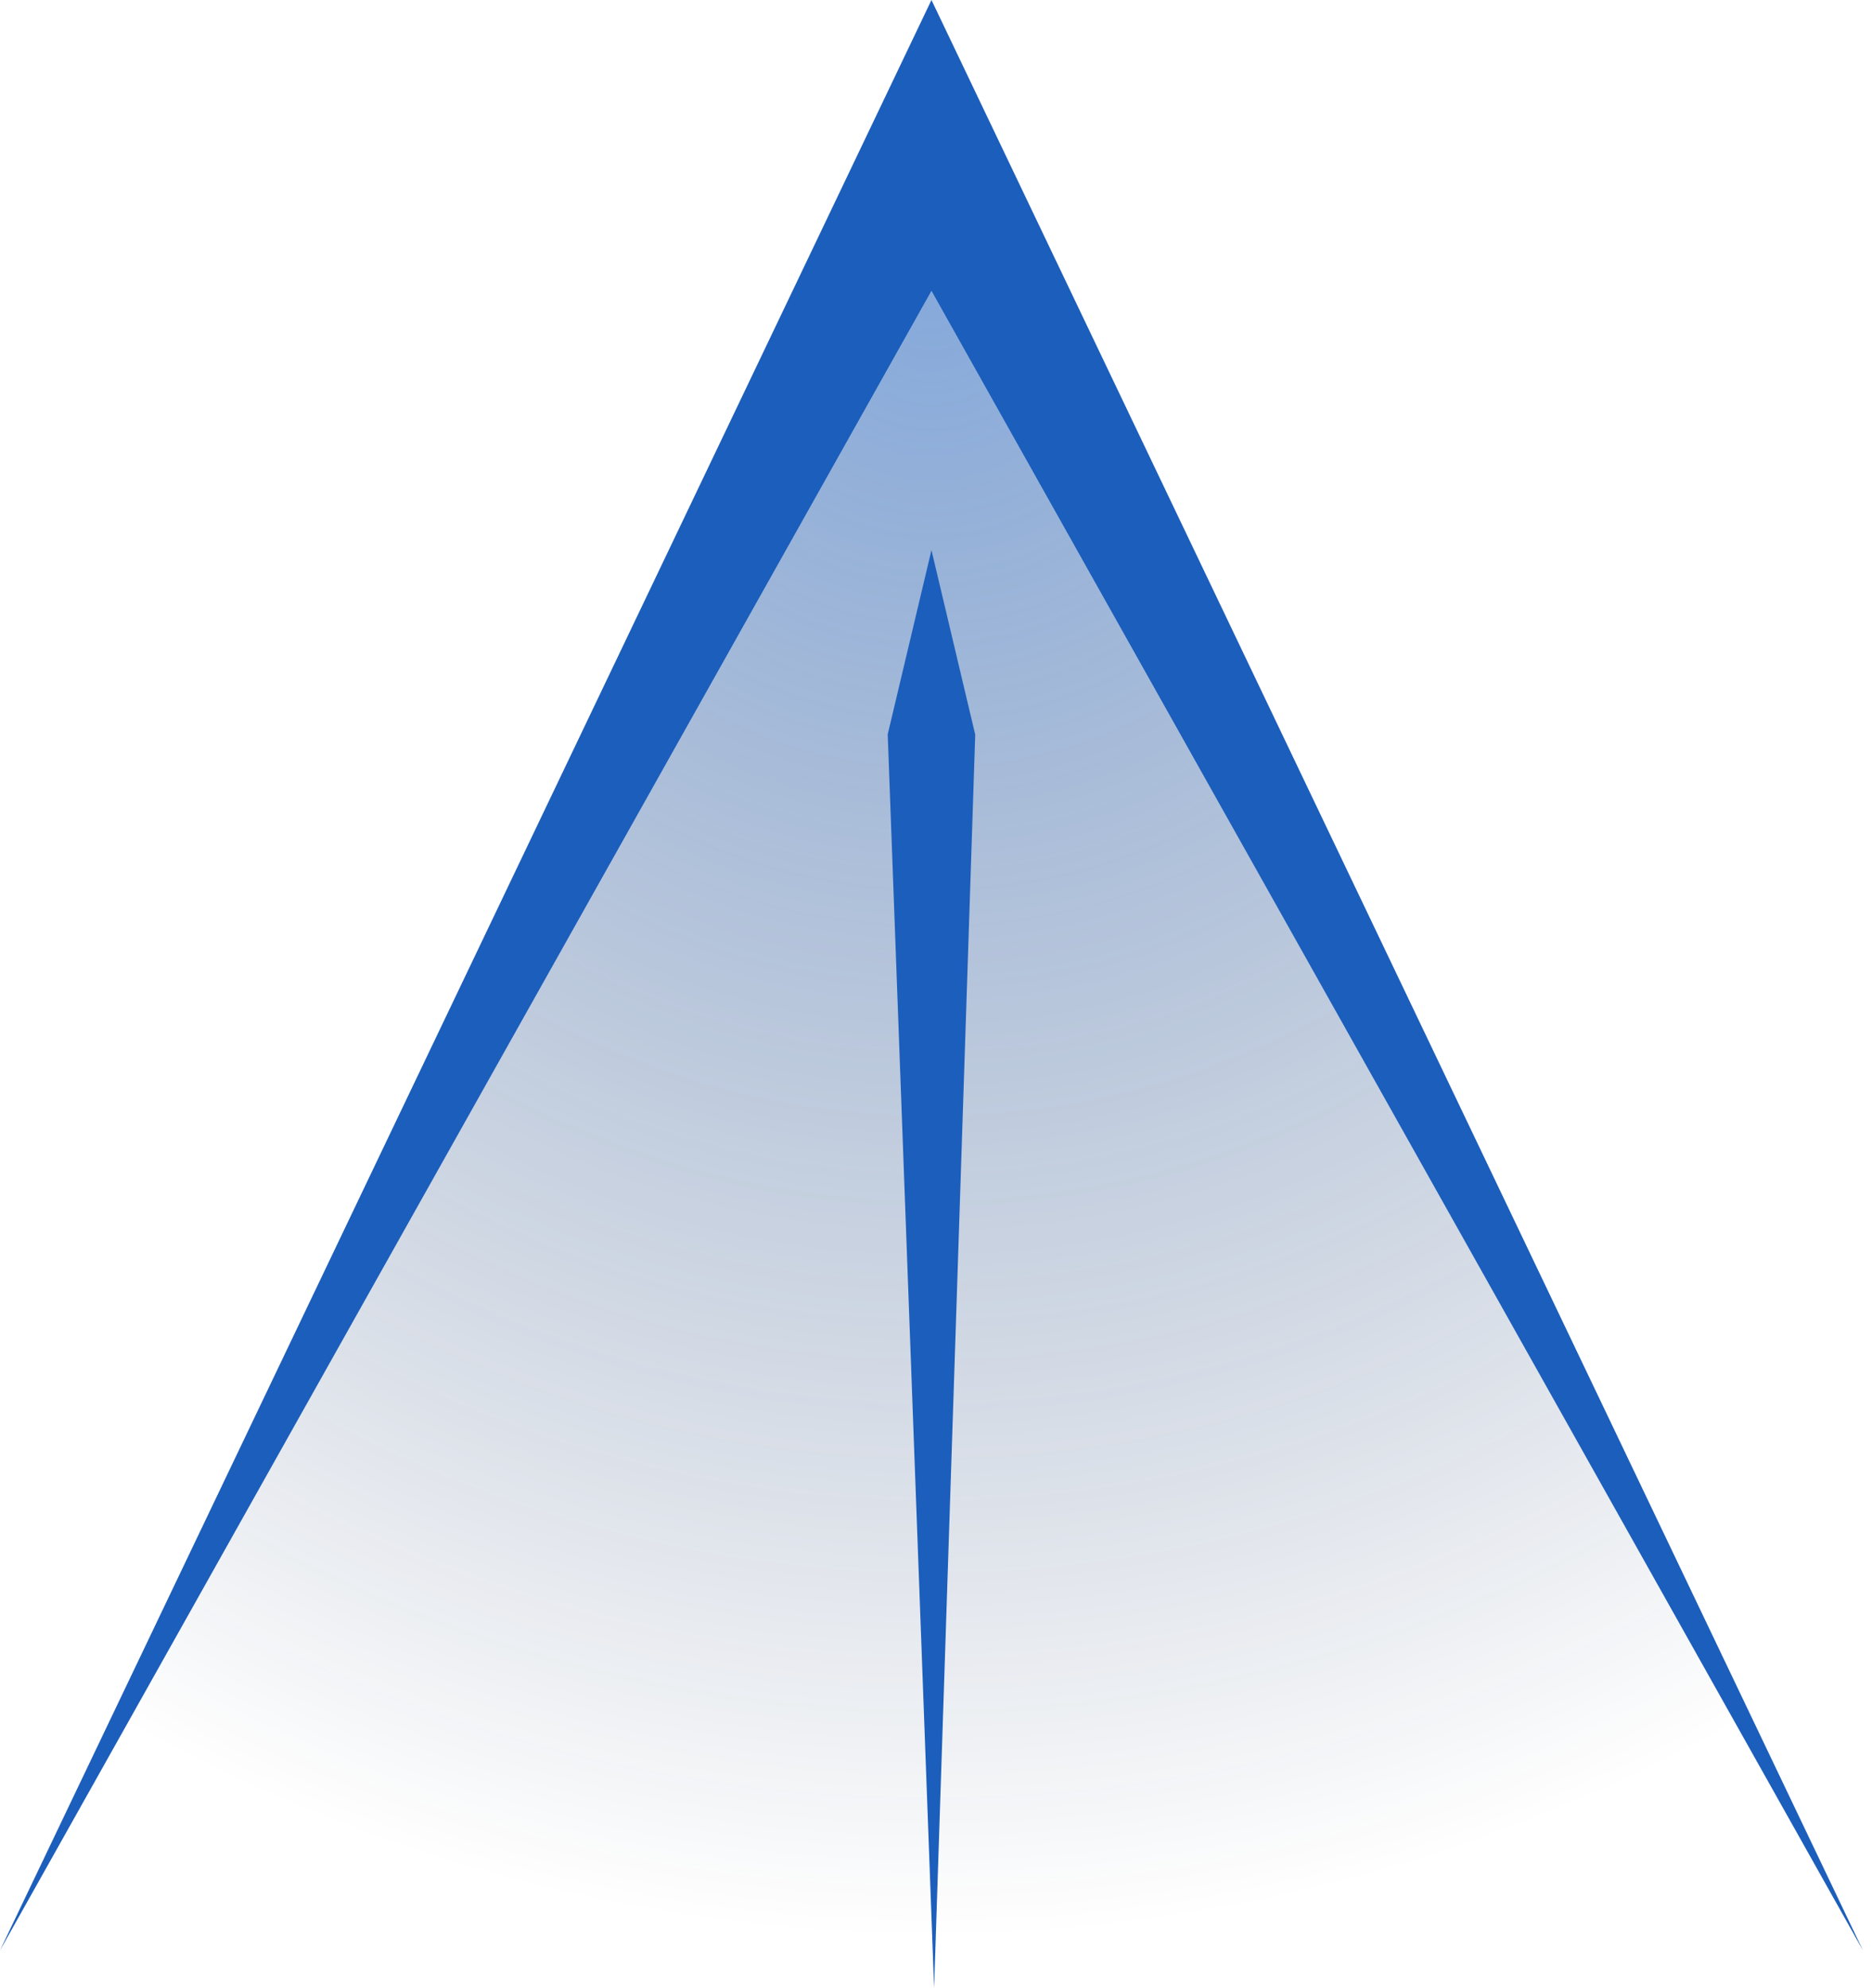
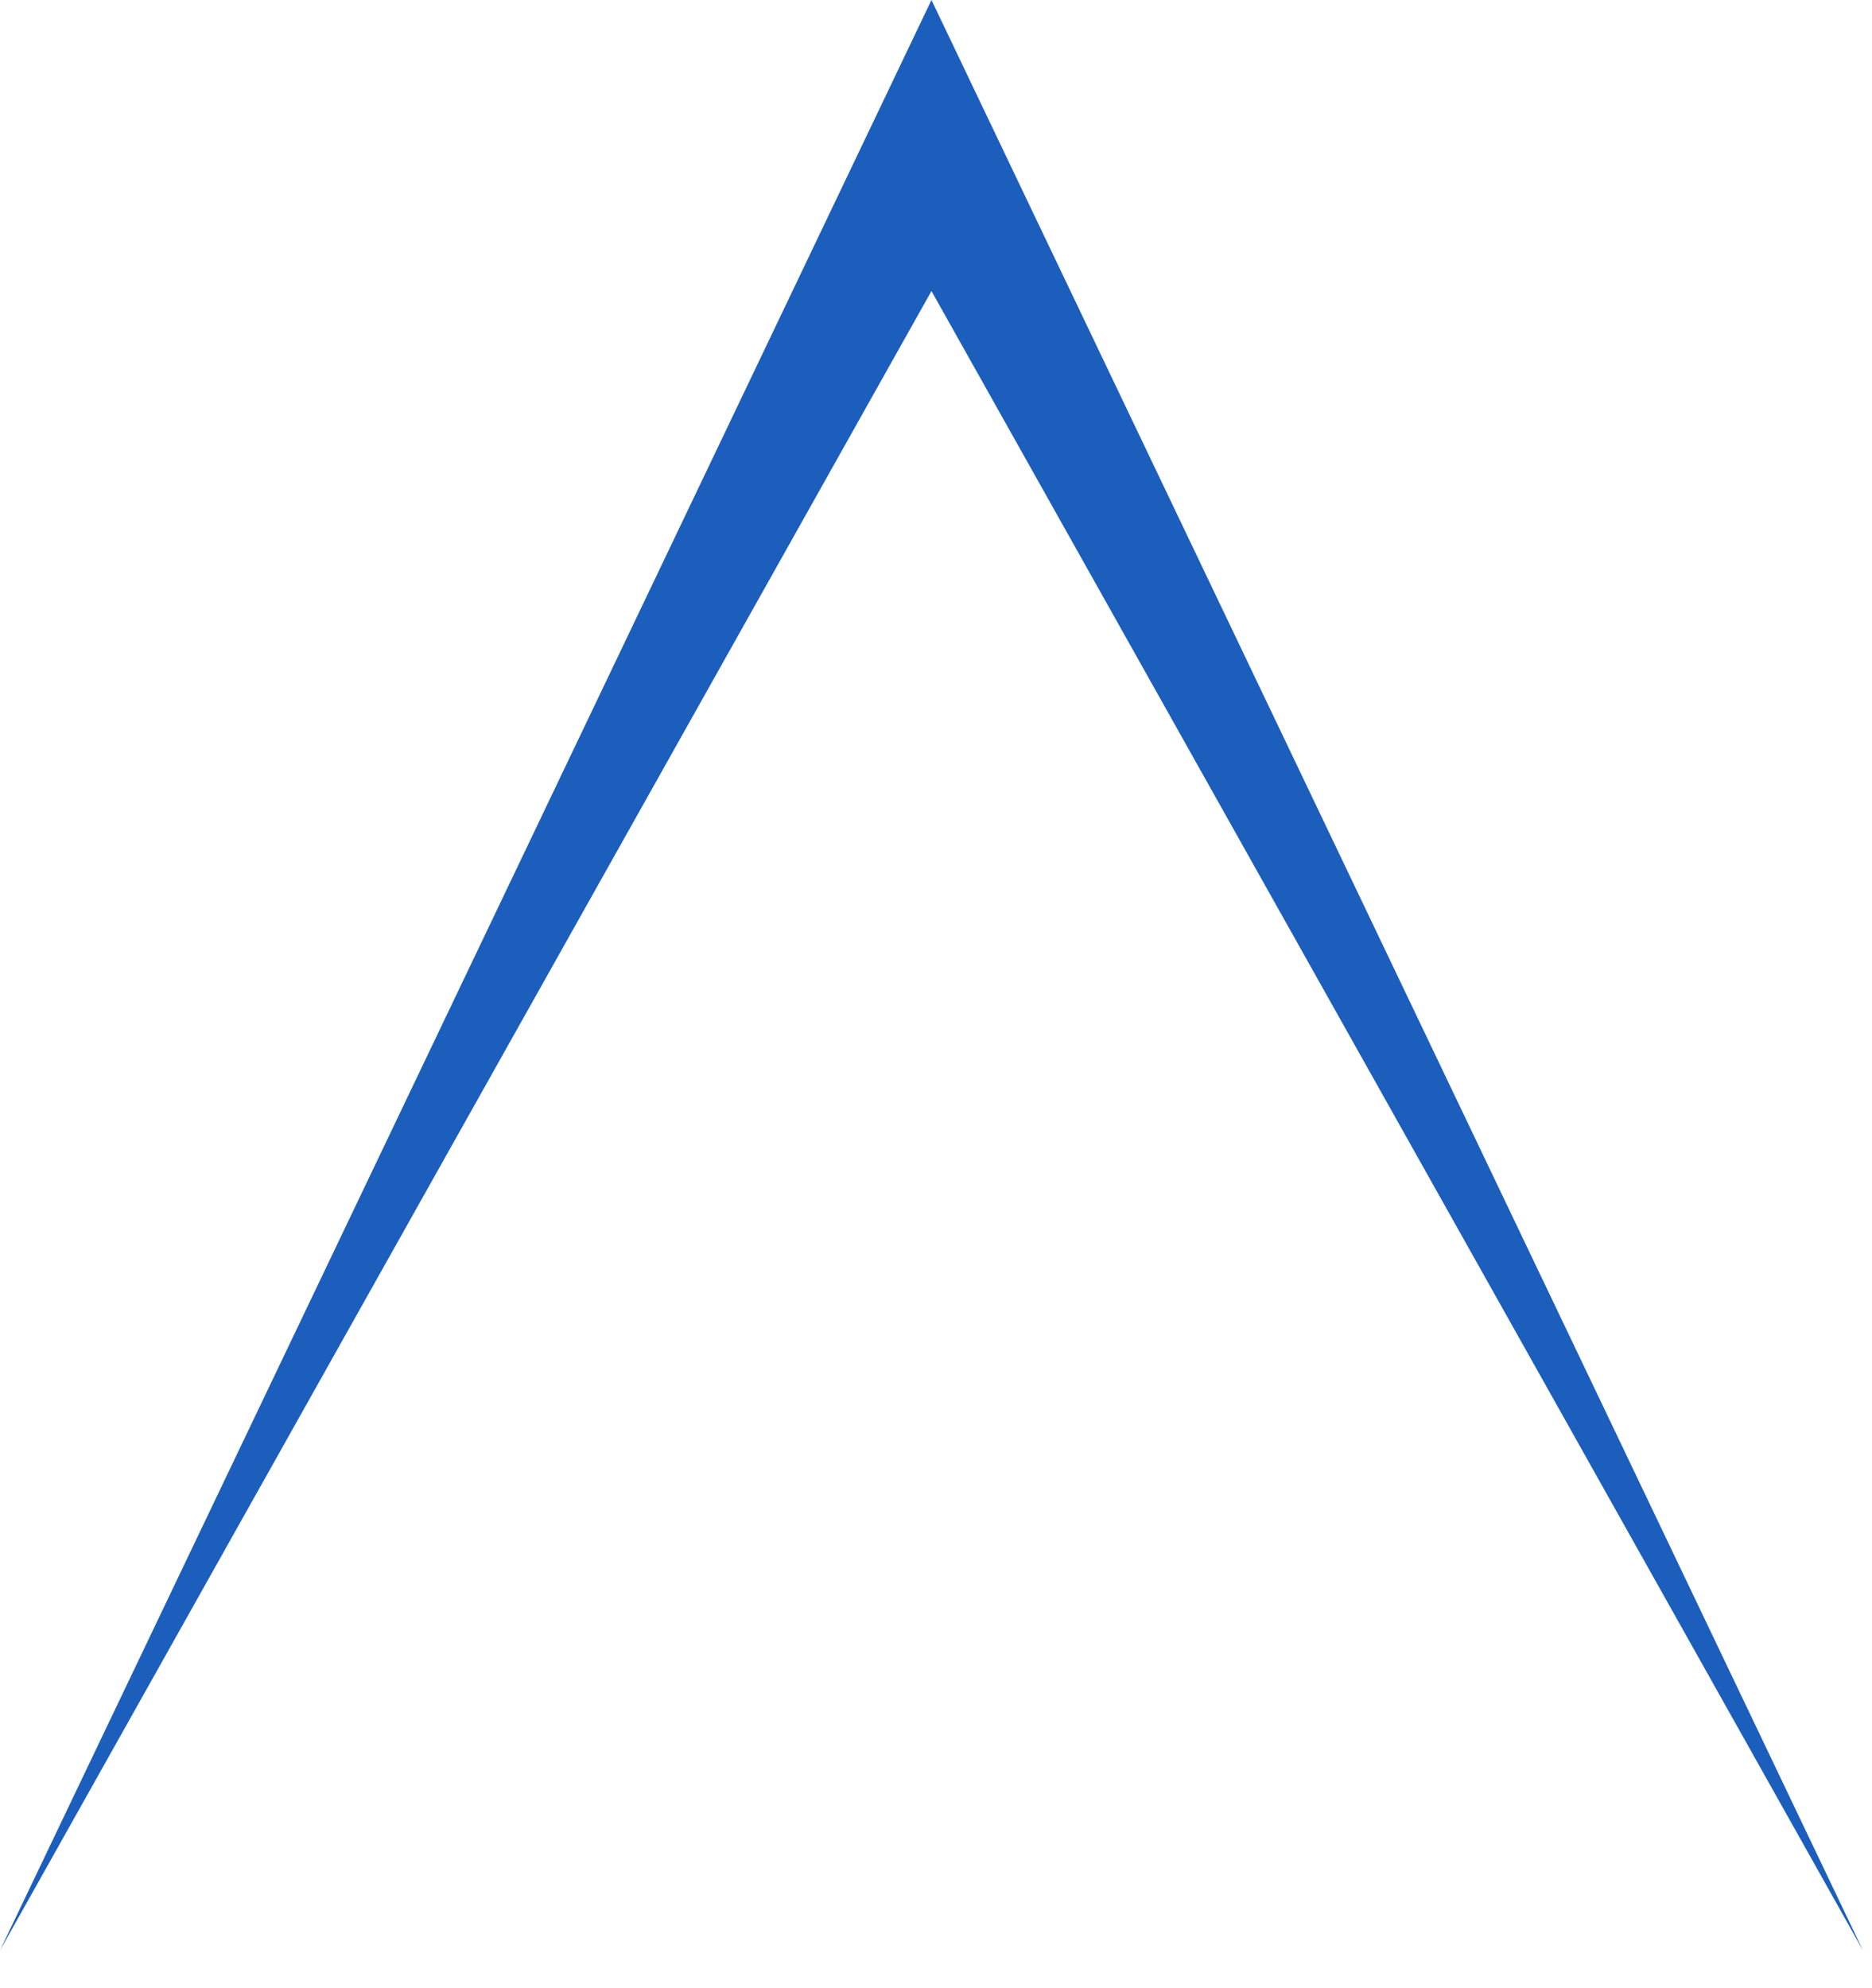
<svg xmlns="http://www.w3.org/2000/svg" width="113" height="120">
  <defs>
    <radialGradient cx="50%" cy="0%" fx="50%" fy="0%" r="100%" gradientTransform="matrix(0 1 -.891 0 .5 -.5)" id="a">
      <stop stop-color="#1C5EBB" offset="0%" />
      <stop stop-color="#021B47" stop-opacity="0" offset="100%" />
    </radialGradient>
  </defs>
  <g fill="none">
-     <path fill="url(#a)" opacity=".53" d="M0 117.736h112.453L56.226 17.569z" />
-     <path fill="#1C5EBB" d="M53.585 44.328l2.641-11.12 2.642 11.14L56.385 120z" />
    <path fill="#1C5EBB" d="M0 117.736L56.226 0l56.227 117.736L56.226 17.569z" />
  </g>
</svg>